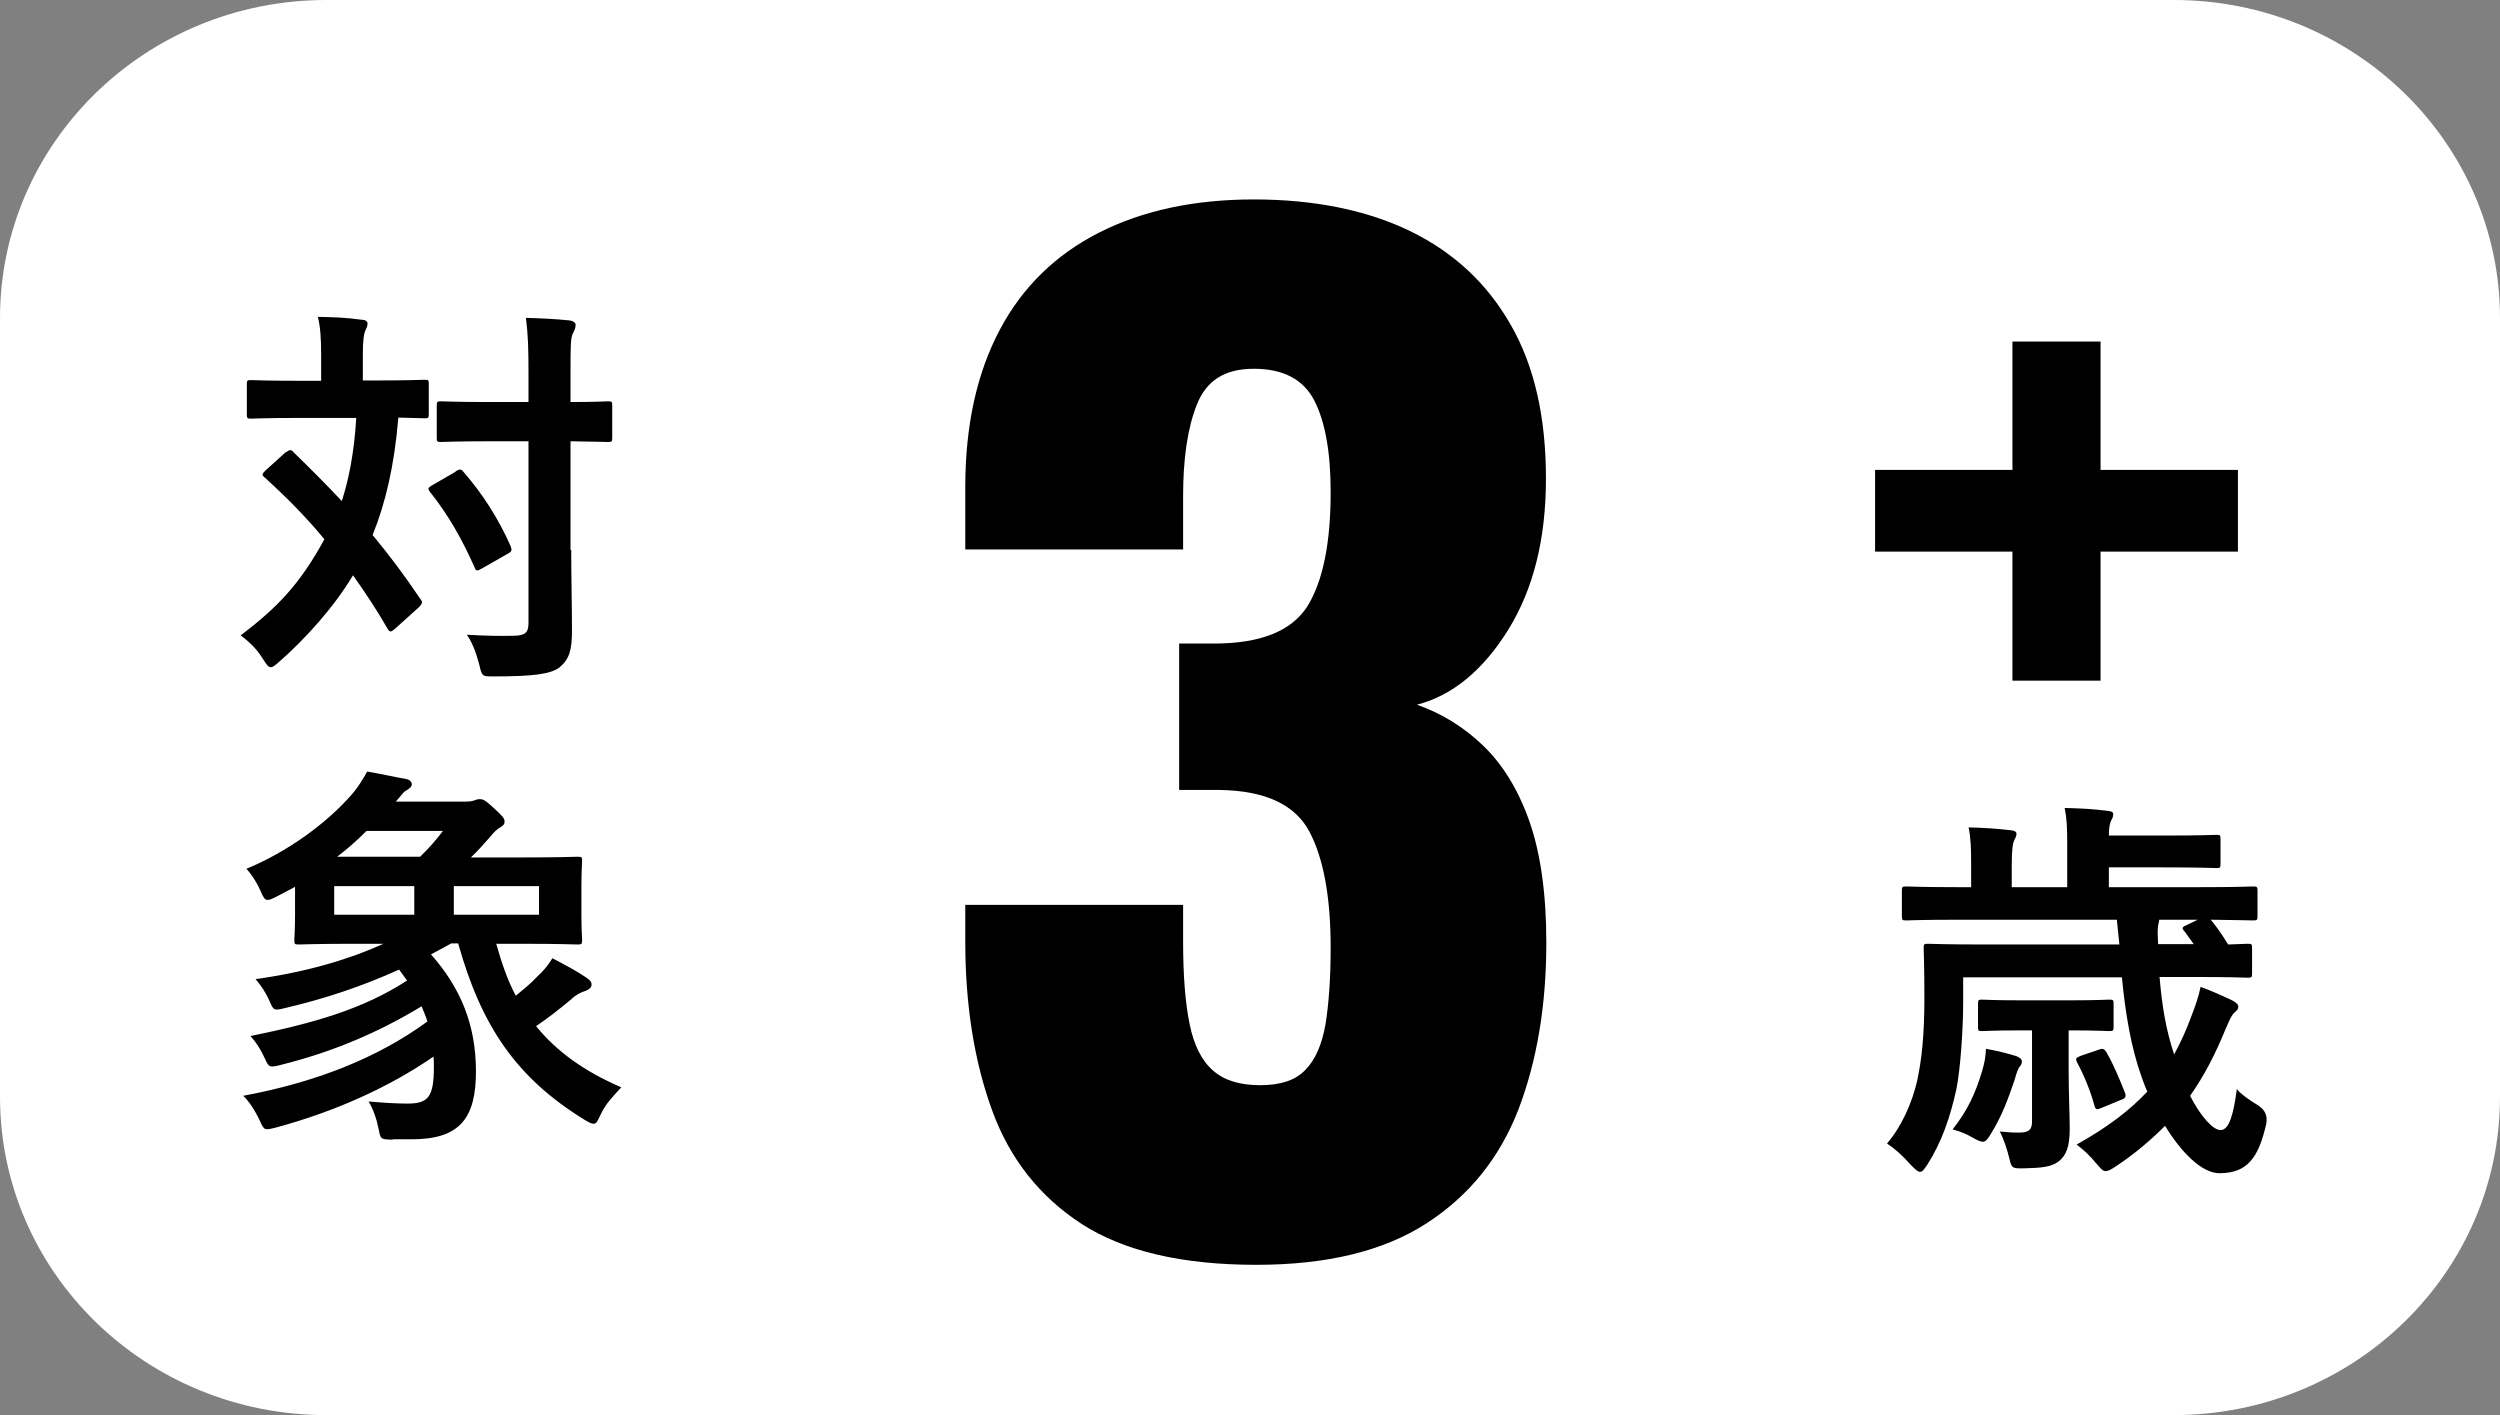
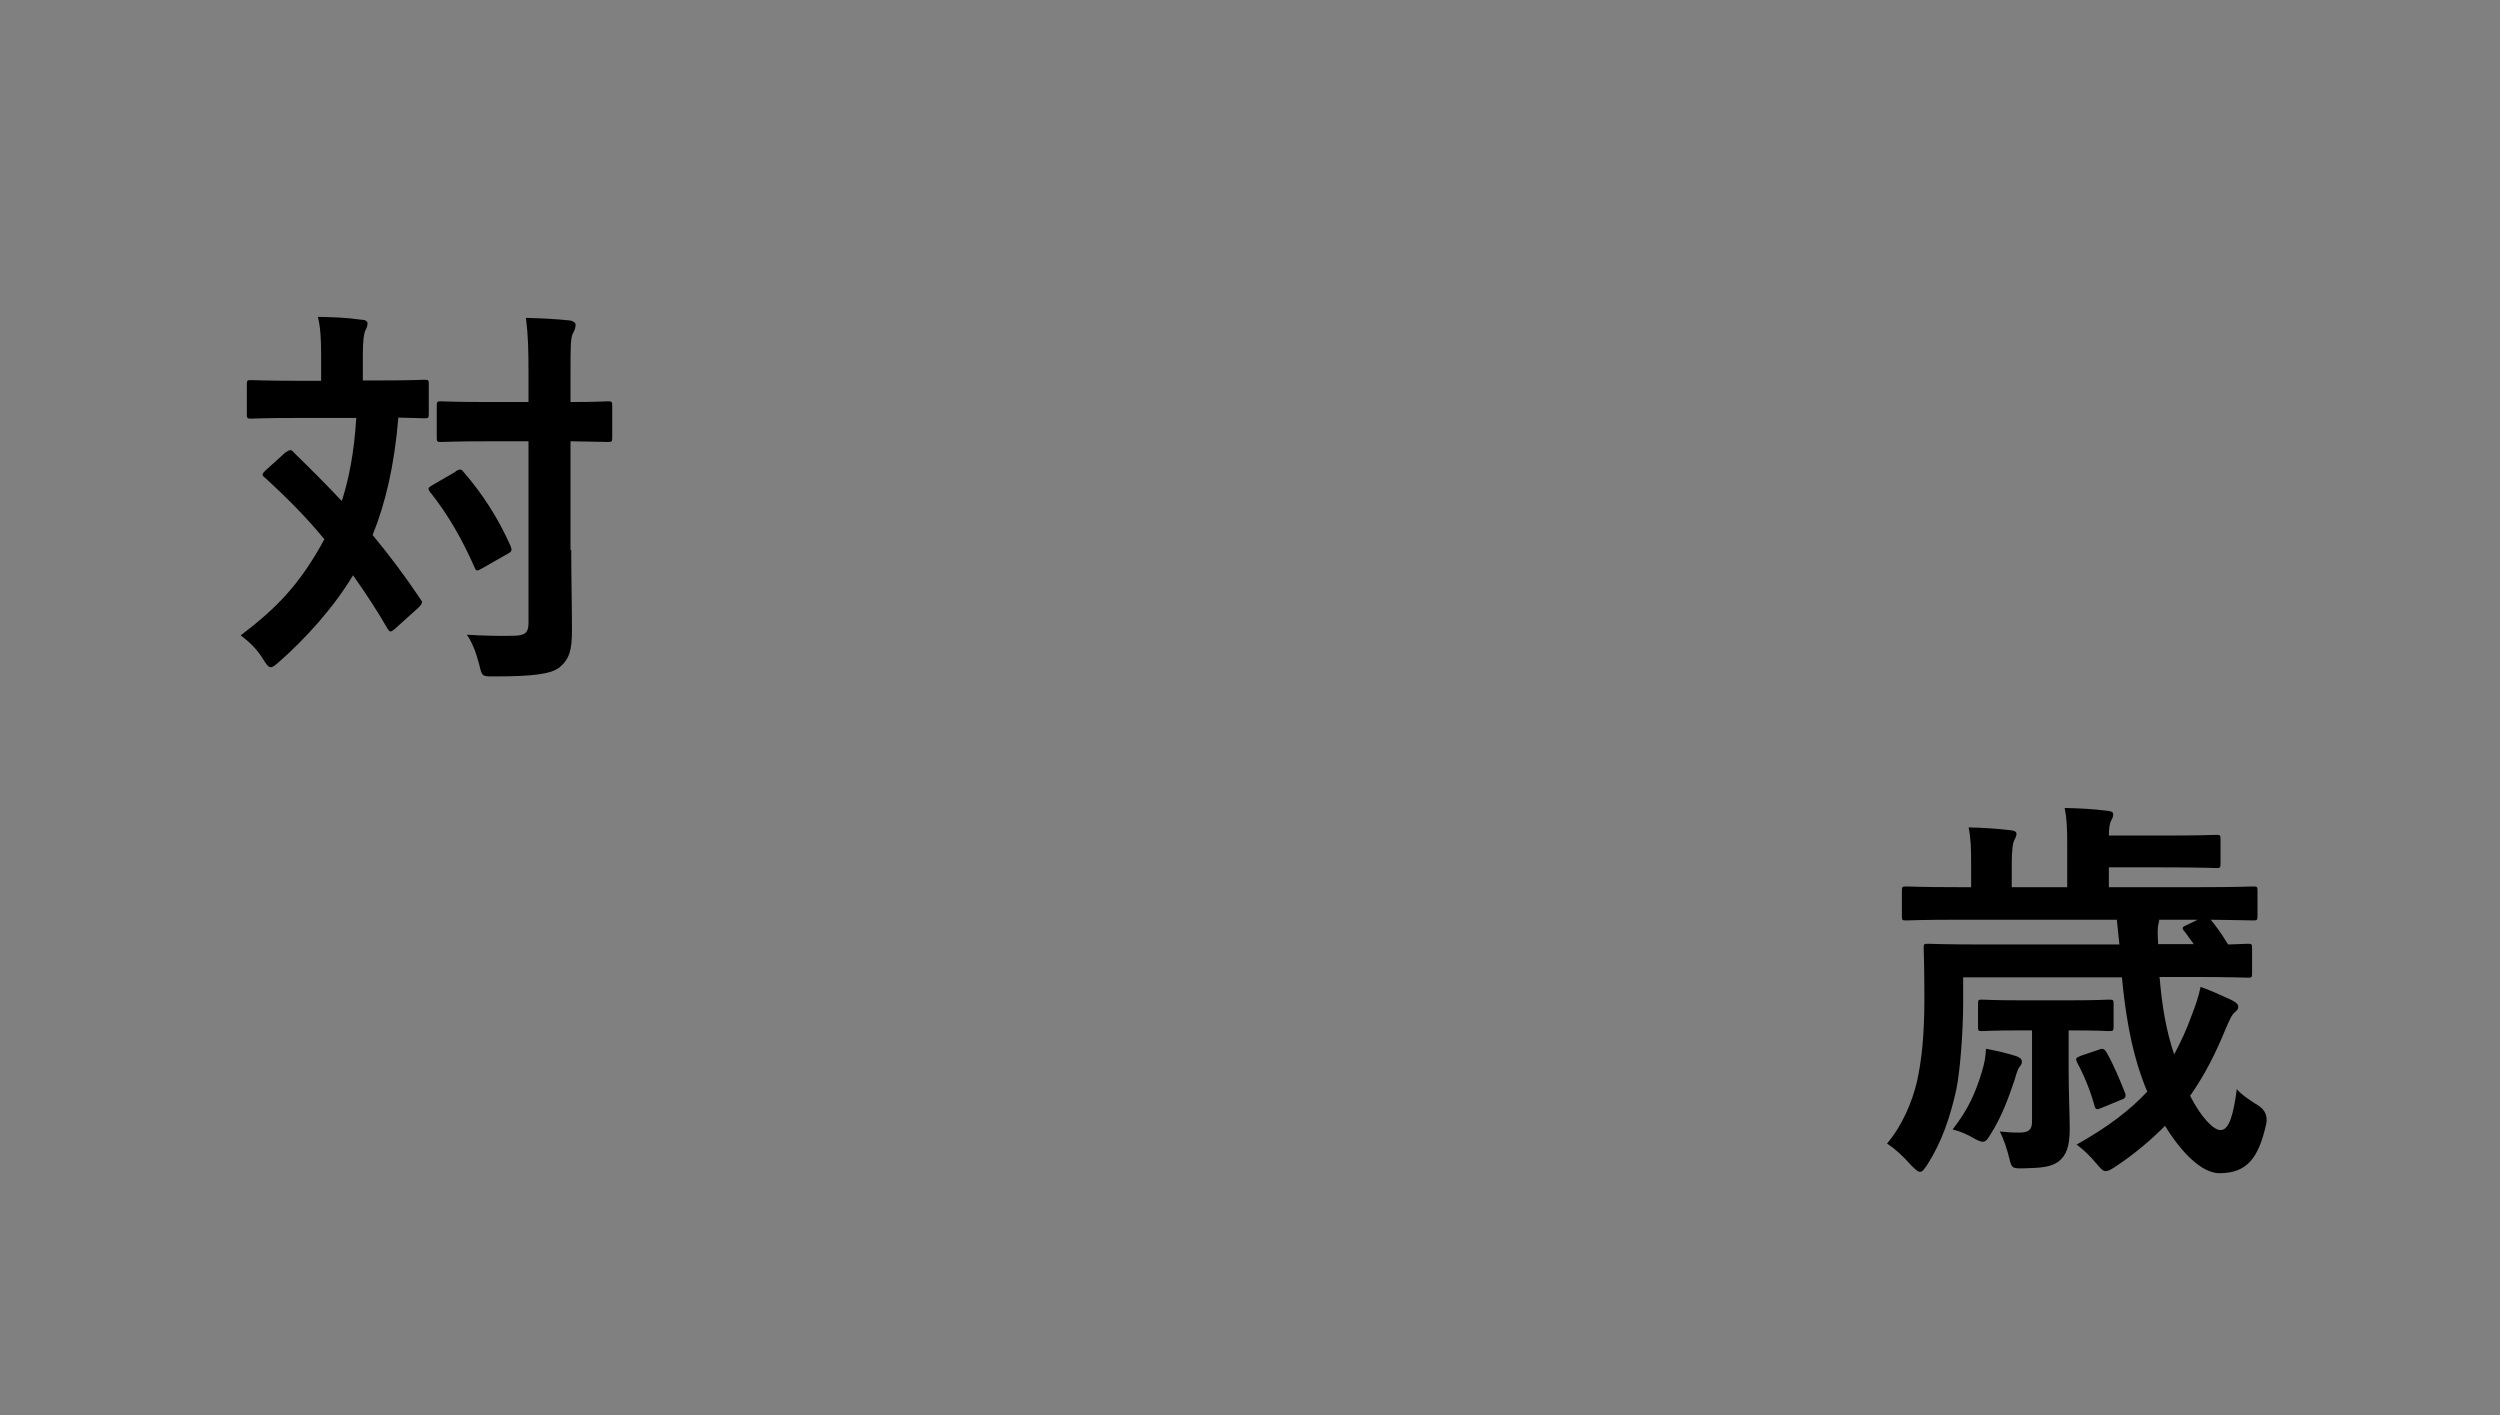
<svg xmlns="http://www.w3.org/2000/svg" width="53" height="30" viewBox="0 0 53 30" fill="none">
  <rect x="0" y="0" width="53" height="30" fill="#808080" stroke="none" />
-   <path d="M46.084 0H6.916C3.096 0 0 3.021 0 6.747V23.253C0 26.979 3.096 30 6.916 30H46.084C49.904 30 53 26.979 53 23.253V6.747C53 3.021 49.904 0 46.084 0Z" fill="white" />
-   <path d="M26.634 26.814C25.067 26.814 23.837 26.529 22.938 25.952C22.047 25.375 21.409 24.573 21.032 23.538C20.656 22.504 20.464 21.312 20.464 19.962V19.183H25.082V19.962C25.082 20.682 25.128 21.267 25.221 21.716C25.313 22.166 25.482 22.496 25.72 22.698C25.958 22.908 26.289 23.006 26.719 23.006C27.149 23.006 27.464 22.901 27.672 22.684C27.887 22.466 28.025 22.144 28.102 21.709C28.171 21.274 28.21 20.735 28.21 20.09C28.21 19.01 28.056 18.186 27.756 17.624C27.449 17.054 26.819 16.762 25.858 16.747H24.998V13.643H25.743C26.719 13.643 27.372 13.381 27.71 12.864C28.041 12.339 28.21 11.529 28.21 10.435C28.21 9.588 28.095 8.943 27.864 8.493C27.634 8.043 27.203 7.818 26.581 7.818C25.958 7.818 25.574 8.073 25.374 8.576C25.174 9.078 25.082 9.73 25.082 10.517V11.649H20.464V10.33C20.464 9.018 20.71 7.908 21.194 6.994C21.678 6.079 22.385 5.397 23.299 4.932C24.214 4.468 25.305 4.228 26.581 4.228C27.856 4.228 28.978 4.453 29.9 4.902C30.823 5.352 31.53 6.012 32.029 6.889C32.529 7.759 32.774 8.845 32.774 10.142C32.774 11.439 32.505 12.489 31.975 13.351C31.437 14.213 30.792 14.745 30.039 14.94C30.554 15.12 31.022 15.405 31.437 15.802C31.852 16.199 32.183 16.732 32.421 17.406C32.659 18.081 32.782 18.943 32.782 19.985C32.782 21.319 32.582 22.496 32.19 23.523C31.791 24.55 31.145 25.352 30.239 25.937C29.332 26.522 28.133 26.814 26.642 26.814H26.634Z" fill="black" />
-   <path d="M44.532 11.694V14.43H42.664V11.694H39.752V9.962H42.664V7.241H44.532V9.962H47.444V11.694H44.532Z" fill="black" />
  <path d="M6.063 9.588C6.063 9.588 6.124 9.543 6.147 9.543C6.17 9.543 6.201 9.55 6.224 9.588C6.57 9.925 6.916 10.27 7.246 10.622C7.392 10.172 7.507 9.61 7.553 8.86H6.37C5.625 8.86 5.379 8.875 5.325 8.875C5.24 8.875 5.233 8.868 5.233 8.778V8.148C5.233 8.066 5.24 8.058 5.325 8.058C5.379 8.058 5.625 8.073 6.37 8.073H6.808V7.534C6.808 7.166 6.793 6.941 6.739 6.717C7.062 6.724 7.338 6.732 7.653 6.777C7.738 6.777 7.792 6.806 7.792 6.859C7.792 6.919 7.769 6.956 7.738 7.024C7.715 7.091 7.692 7.204 7.692 7.526V8.066H7.945C8.698 8.066 8.944 8.051 8.998 8.051C9.083 8.051 9.09 8.058 9.09 8.141V8.771C9.09 8.86 9.083 8.868 8.998 8.868C8.952 8.868 8.806 8.86 8.445 8.853C8.36 9.88 8.168 10.682 7.899 11.342C8.253 11.769 8.591 12.219 8.906 12.691C8.96 12.758 8.967 12.781 8.883 12.871L8.376 13.328C8.376 13.328 8.306 13.388 8.283 13.388C8.26 13.388 8.237 13.366 8.207 13.313C7.984 12.923 7.738 12.556 7.484 12.196C7.077 12.879 6.462 13.553 5.924 14.025C5.84 14.1 5.786 14.145 5.74 14.145C5.686 14.145 5.648 14.085 5.571 13.965C5.448 13.763 5.286 13.606 5.102 13.471C5.878 12.879 6.355 12.391 6.877 11.432C6.508 10.982 6.086 10.555 5.617 10.127C5.548 10.075 5.548 10.052 5.625 9.977L6.055 9.588H6.063ZM9.659 9.992C9.743 9.94 9.782 9.94 9.828 10.007C10.228 10.465 10.573 11.004 10.827 11.582C10.858 11.664 10.85 11.694 10.765 11.739L10.212 12.054C10.112 12.114 10.089 12.106 10.059 12.024C9.797 11.432 9.498 10.907 9.121 10.435C9.06 10.36 9.075 10.337 9.167 10.285L9.659 10V9.992ZM12.11 11.657C12.11 12.249 12.126 12.886 12.126 13.358C12.126 13.786 12.072 13.973 11.857 14.153C11.672 14.288 11.319 14.34 10.481 14.34C10.22 14.34 10.22 14.348 10.159 14.085C10.089 13.823 10.012 13.621 9.897 13.456C10.235 13.478 10.62 13.486 10.881 13.478C11.134 13.478 11.204 13.411 11.204 13.208V9.355H10.374C9.651 9.355 9.405 9.37 9.352 9.37C9.267 9.37 9.259 9.363 9.259 9.28V8.598C9.259 8.516 9.267 8.508 9.352 8.508C9.405 8.508 9.644 8.523 10.374 8.523H11.204V7.923C11.204 7.384 11.196 7.114 11.15 6.739C11.457 6.747 11.78 6.762 12.064 6.792C12.149 6.799 12.203 6.844 12.203 6.881C12.203 6.956 12.18 7.001 12.149 7.061C12.095 7.159 12.095 7.346 12.095 7.908V8.523C12.64 8.523 12.848 8.508 12.886 8.508C12.971 8.508 12.979 8.516 12.979 8.598V9.28C12.979 9.363 12.971 9.37 12.886 9.37C12.84 9.37 12.633 9.363 12.095 9.355V11.664L12.11 11.657Z" fill="black" />
-   <path d="M8.299 24.16C8.076 24.153 8.069 24.153 8.03 23.951C7.984 23.718 7.915 23.523 7.815 23.351C8.138 23.381 8.422 23.396 8.637 23.396C9.075 23.396 9.198 23.261 9.198 22.624C9.198 22.549 9.198 22.474 9.191 22.399C8.268 23.036 7.139 23.553 5.871 23.898C5.61 23.966 5.602 23.966 5.517 23.778C5.402 23.531 5.287 23.358 5.156 23.231C6.685 22.946 7.992 22.436 9.06 21.657C9.029 21.544 8.983 21.447 8.937 21.334C7.984 21.912 7.016 22.309 5.971 22.571C5.71 22.639 5.702 22.631 5.617 22.444C5.525 22.241 5.425 22.092 5.31 21.964C6.632 21.694 7.684 21.402 8.63 20.787L8.461 20.555C7.684 20.907 6.901 21.169 6.071 21.364C5.802 21.432 5.802 21.424 5.717 21.23C5.633 21.035 5.533 20.892 5.418 20.757C6.509 20.607 7.423 20.33 8.13 20.008H7.554C6.709 20.008 6.386 20.023 6.332 20.023C6.247 20.023 6.24 20.015 6.24 19.925C6.24 19.873 6.255 19.715 6.255 19.363V18.801C6.125 18.868 5.994 18.943 5.856 19.011C5.771 19.056 5.717 19.078 5.671 19.078C5.61 19.078 5.579 19.018 5.517 18.876C5.448 18.711 5.333 18.538 5.225 18.418C6.094 18.059 6.931 17.451 7.462 16.837C7.6 16.679 7.7 16.507 7.784 16.357C8.092 16.409 8.345 16.469 8.607 16.514C8.683 16.529 8.73 16.574 8.73 16.627C8.73 16.679 8.683 16.717 8.607 16.762C8.545 16.792 8.514 16.859 8.391 16.994H9.844C9.959 16.994 9.997 16.987 10.044 16.972C10.105 16.949 10.128 16.942 10.174 16.942C10.236 16.942 10.29 16.964 10.459 17.122C10.658 17.302 10.697 17.354 10.697 17.414C10.697 17.466 10.681 17.496 10.605 17.541C10.543 17.571 10.459 17.654 10.382 17.751C10.259 17.886 10.143 18.029 9.982 18.178H11.027C11.873 18.178 12.195 18.163 12.241 18.163C12.334 18.163 12.341 18.171 12.341 18.253C12.341 18.306 12.326 18.448 12.326 18.823V19.378C12.326 19.738 12.341 19.873 12.341 19.925C12.341 20.015 12.334 20.023 12.241 20.023C12.188 20.023 11.873 20.008 11.027 20.008H10.52C10.635 20.412 10.758 20.78 10.935 21.11C11.096 20.975 11.258 20.847 11.381 20.712C11.527 20.577 11.619 20.465 11.711 20.315C11.988 20.457 12.257 20.607 12.41 20.712C12.526 20.787 12.541 20.825 12.541 20.877C12.541 20.93 12.495 20.975 12.418 21.005C12.318 21.035 12.211 21.087 12.111 21.184C11.849 21.402 11.611 21.589 11.365 21.754C11.796 22.287 12.387 22.714 13.171 23.051C13.002 23.238 12.848 23.388 12.741 23.613C12.672 23.756 12.649 23.823 12.587 23.823C12.541 23.823 12.495 23.801 12.395 23.741C10.943 22.849 10.205 21.754 9.713 20H9.567L9.137 20.233C9.759 20.937 10.09 21.717 10.09 22.714C10.09 23.711 9.744 24.153 8.73 24.153H8.353L8.299 24.16ZM8.783 19.393V18.786H7.085V19.393H8.783ZM8.906 18.163C9.091 17.984 9.237 17.819 9.39 17.616H7.769C7.569 17.819 7.362 17.999 7.147 18.163H8.906ZM11.427 18.786H9.621V19.393H11.427V18.786Z" fill="black" />
  <path d="M45.784 20.72C45.83 21.289 45.915 21.829 46.092 22.354C46.23 22.099 46.361 21.814 46.468 21.514C46.537 21.334 46.606 21.147 46.653 20.922C46.883 21.005 47.129 21.117 47.29 21.192C47.383 21.237 47.452 21.282 47.452 21.342C47.452 21.394 47.421 21.424 47.375 21.462C47.313 21.514 47.275 21.604 47.183 21.814C46.968 22.339 46.737 22.796 46.43 23.231C46.66 23.681 46.921 23.958 47.075 23.958C47.267 23.958 47.352 23.598 47.421 23.088C47.49 23.186 47.721 23.343 47.859 23.426C48.018 23.521 48.079 23.656 48.043 23.831C47.882 24.543 47.644 24.872 47.052 24.872C46.675 24.872 46.237 24.423 45.899 23.868C45.607 24.16 45.262 24.46 44.839 24.738C44.747 24.798 44.693 24.828 44.639 24.828C44.578 24.828 44.539 24.775 44.439 24.663C44.316 24.513 44.186 24.385 44.024 24.265C44.67 23.905 45.154 23.538 45.523 23.141C45.477 23.043 45.438 22.931 45.4 22.826C45.177 22.204 45.054 21.462 44.985 20.72H41.619V21.274C41.619 21.777 41.565 22.654 41.473 23.103C41.343 23.681 41.173 24.198 40.858 24.693C40.789 24.79 40.758 24.843 40.705 24.843C40.659 24.843 40.612 24.798 40.52 24.708C40.336 24.498 40.167 24.348 40.005 24.243C40.313 23.883 40.536 23.381 40.643 22.916C40.743 22.451 40.797 21.934 40.797 21.162C40.797 20.472 40.782 20.15 40.782 20.097C40.782 20.015 40.789 20.008 40.874 20.008C40.935 20.008 41.212 20.023 42.042 20.023H44.931L44.877 19.498H41.511C40.735 19.498 40.466 19.513 40.413 19.513C40.328 19.513 40.32 19.505 40.32 19.423V18.883C40.32 18.801 40.328 18.793 40.413 18.793C40.466 18.793 40.735 18.808 41.511 18.808H41.788V18.336C41.788 17.968 41.781 17.766 41.734 17.541C42.057 17.549 42.303 17.564 42.626 17.601C42.703 17.609 42.749 17.631 42.749 17.676C42.749 17.729 42.726 17.766 42.703 17.811C42.672 17.878 42.649 17.998 42.649 18.336V18.808H43.825V17.931C43.825 17.541 43.817 17.354 43.771 17.129C44.101 17.136 44.378 17.151 44.678 17.189C44.762 17.196 44.8 17.219 44.8 17.256C44.8 17.316 44.785 17.346 44.754 17.399C44.731 17.451 44.708 17.534 44.708 17.714H45.815C46.683 17.714 46.937 17.699 46.991 17.699C47.067 17.699 47.075 17.706 47.075 17.789V18.306C47.075 18.396 47.067 18.403 46.991 18.403C46.937 18.403 46.691 18.388 45.815 18.388H44.708V18.808H46.66C47.444 18.808 47.705 18.793 47.759 18.793C47.851 18.793 47.859 18.801 47.859 18.883V19.423C47.859 19.505 47.851 19.513 47.759 19.513C47.705 19.513 47.482 19.505 46.868 19.498C46.968 19.618 47.09 19.783 47.236 20.023C47.505 20.015 47.613 20.008 47.651 20.008C47.736 20.008 47.744 20.015 47.744 20.097V20.637C47.744 20.72 47.736 20.727 47.651 20.727C47.598 20.727 47.321 20.712 46.507 20.712H45.761L45.784 20.72ZM42.026 22.684C42.072 22.541 42.096 22.391 42.103 22.234C42.426 22.294 42.603 22.346 42.749 22.391C42.803 22.414 42.864 22.444 42.864 22.504C42.864 22.549 42.849 22.579 42.803 22.631C42.787 22.661 42.756 22.721 42.71 22.893C42.572 23.298 42.441 23.658 42.218 24.018C42.142 24.145 42.103 24.205 42.034 24.205C41.988 24.205 41.919 24.175 41.803 24.108C41.711 24.055 41.588 23.995 41.396 23.943C41.719 23.531 41.88 23.178 42.026 22.691V22.684ZM43.855 22.669C43.855 23.163 43.878 23.643 43.878 23.928C43.878 24.318 43.801 24.498 43.64 24.625C43.486 24.738 43.287 24.76 42.925 24.768C42.664 24.775 42.649 24.768 42.603 24.58C42.557 24.385 42.48 24.145 42.395 23.988C42.564 24.003 42.633 24.011 42.803 24.011C43.002 24.011 43.079 23.958 43.079 23.778V21.844H42.864C42.257 21.844 42.072 21.859 42.019 21.859C41.942 21.859 41.934 21.852 41.934 21.769V21.282C41.934 21.199 41.942 21.192 42.019 21.192C42.072 21.192 42.257 21.207 42.864 21.207H43.863C44.478 21.207 44.654 21.192 44.708 21.192C44.8 21.192 44.808 21.199 44.808 21.282V21.769C44.808 21.852 44.8 21.859 44.708 21.859C44.654 21.859 44.485 21.844 43.871 21.844H43.855V22.661V22.669ZM44.501 22.249C44.585 22.219 44.616 22.241 44.662 22.316C44.816 22.586 44.947 22.909 45.054 23.178C45.077 23.261 45.054 23.291 44.939 23.328L44.555 23.486C44.455 23.531 44.424 23.531 44.401 23.433C44.309 23.103 44.178 22.789 44.032 22.519C44.001 22.444 44.001 22.429 44.109 22.384L44.508 22.249H44.501ZM46.307 19.745C46.253 19.678 46.253 19.655 46.361 19.61L46.591 19.498H45.776C45.776 19.498 45.769 19.55 45.761 19.58C45.73 19.693 45.746 19.872 45.753 20.015H46.507L46.307 19.738V19.745Z" fill="black" />
</svg>